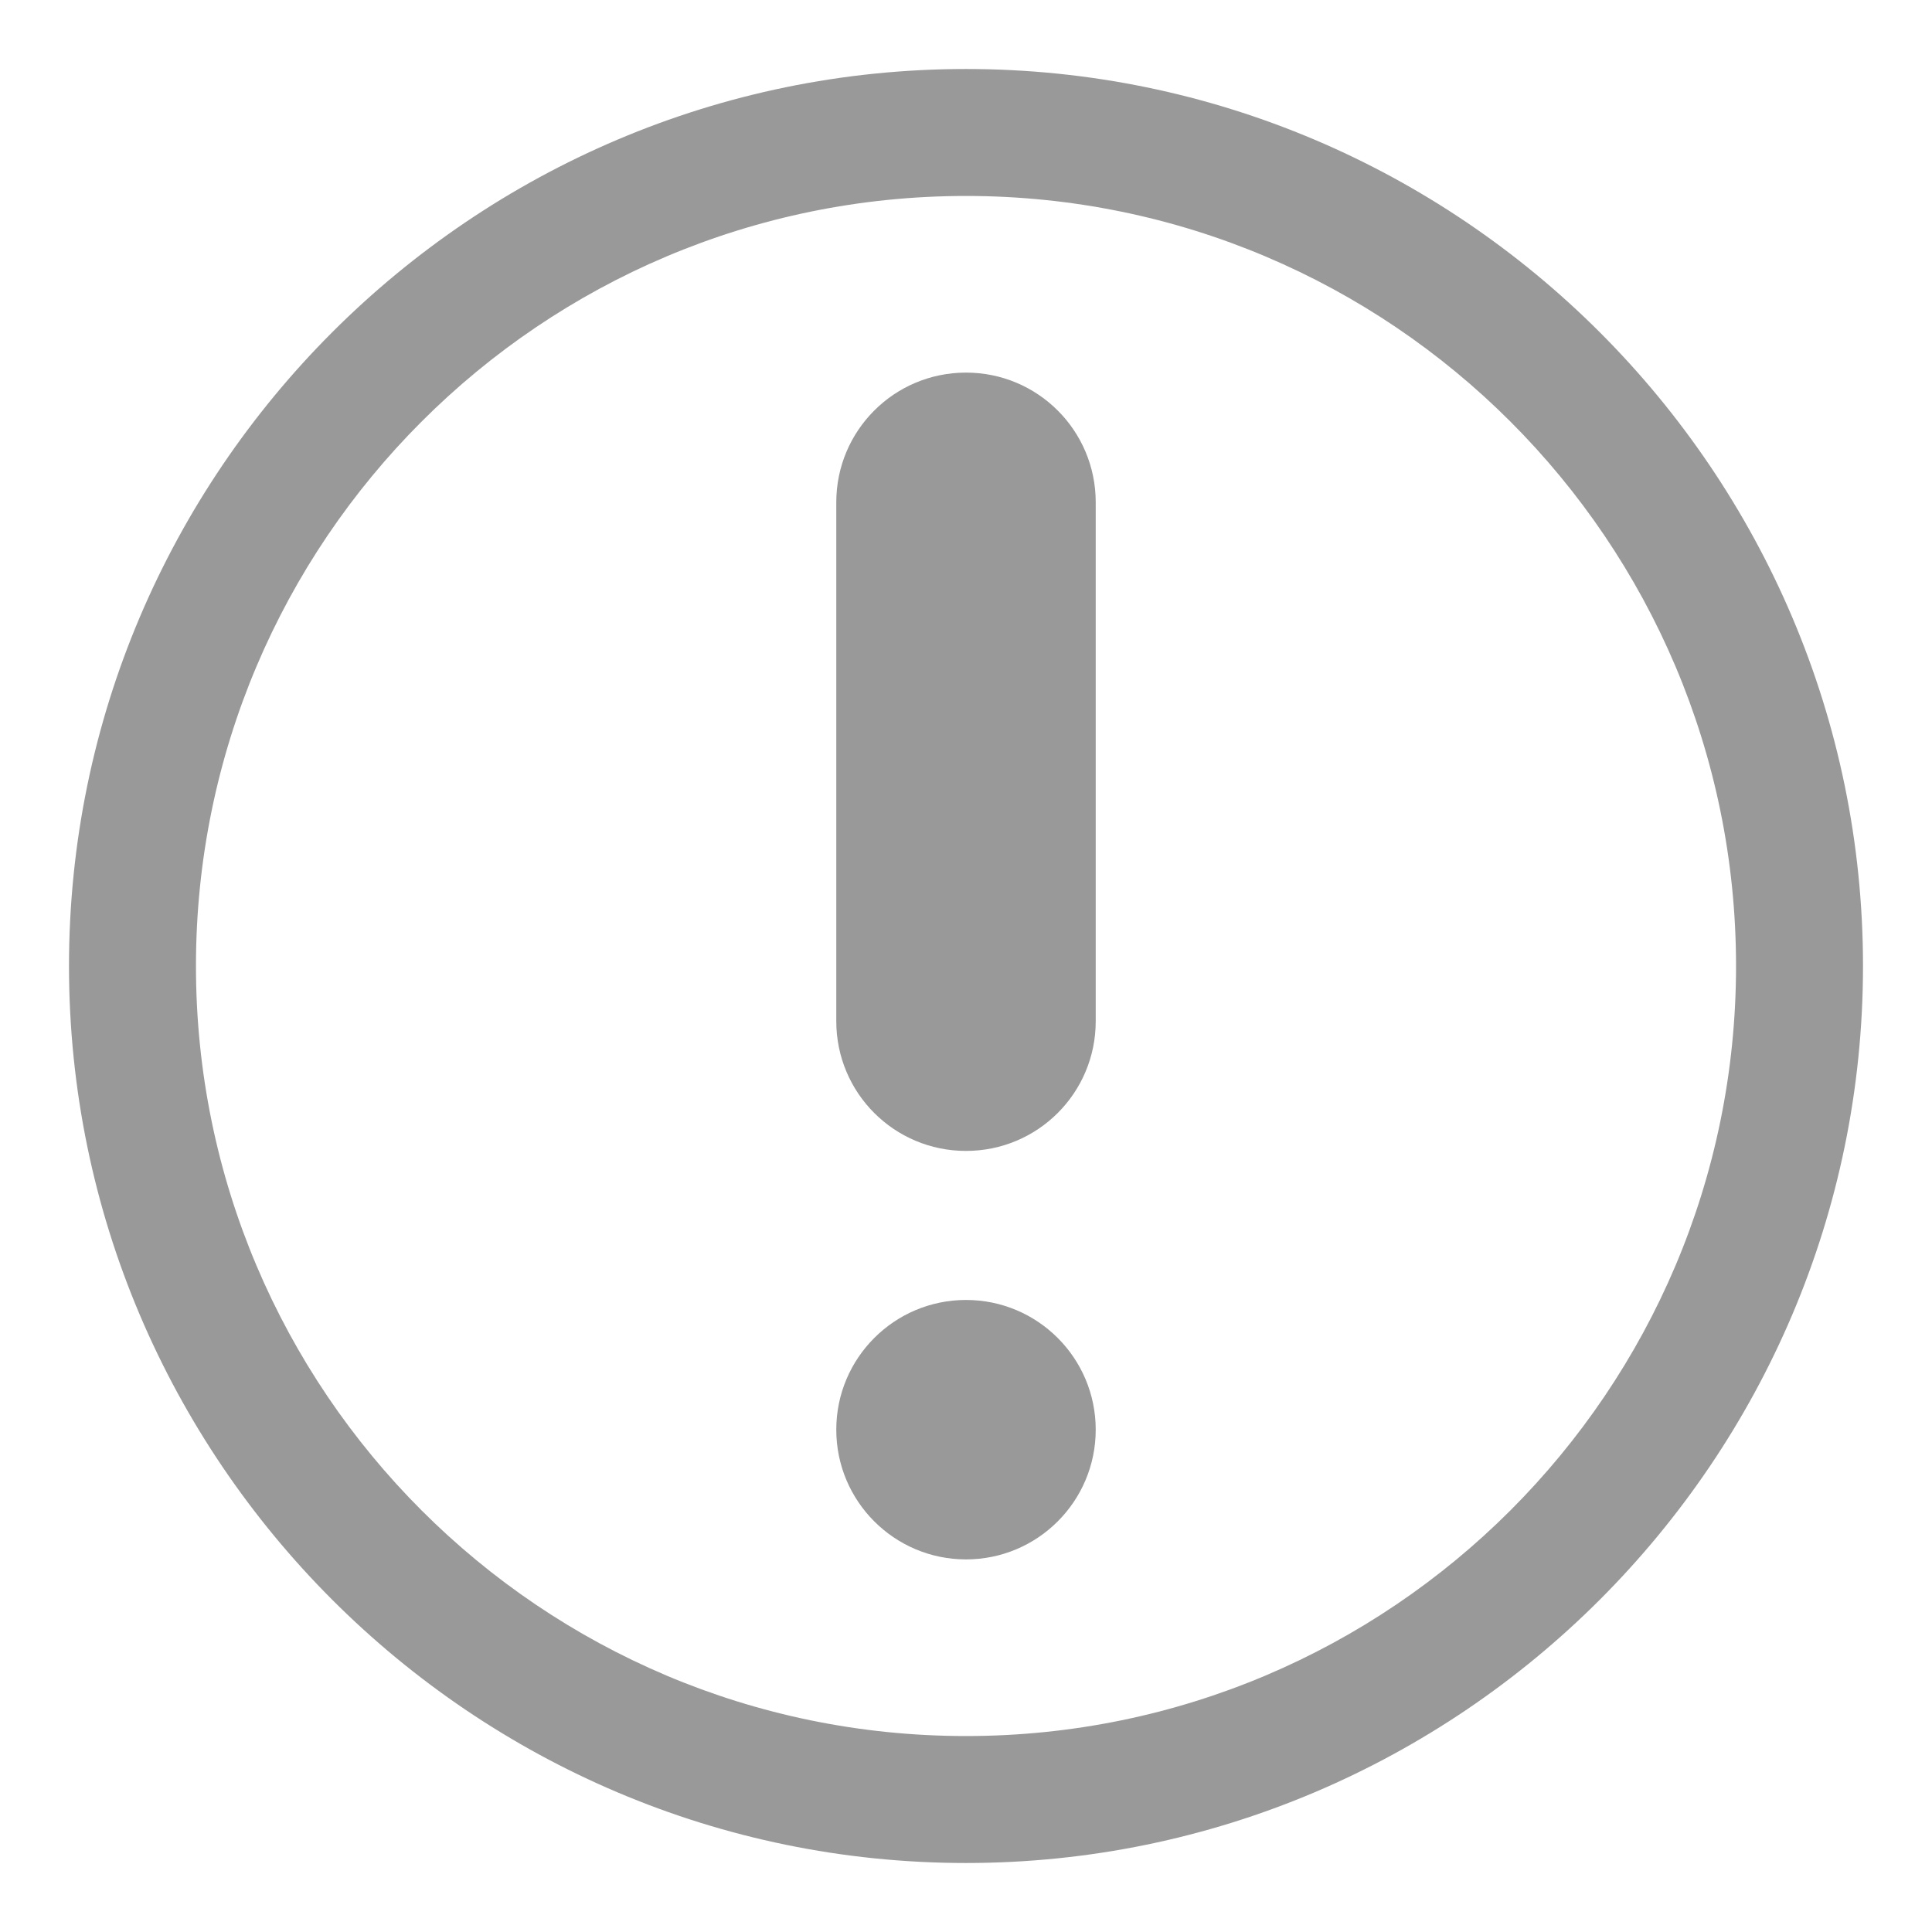
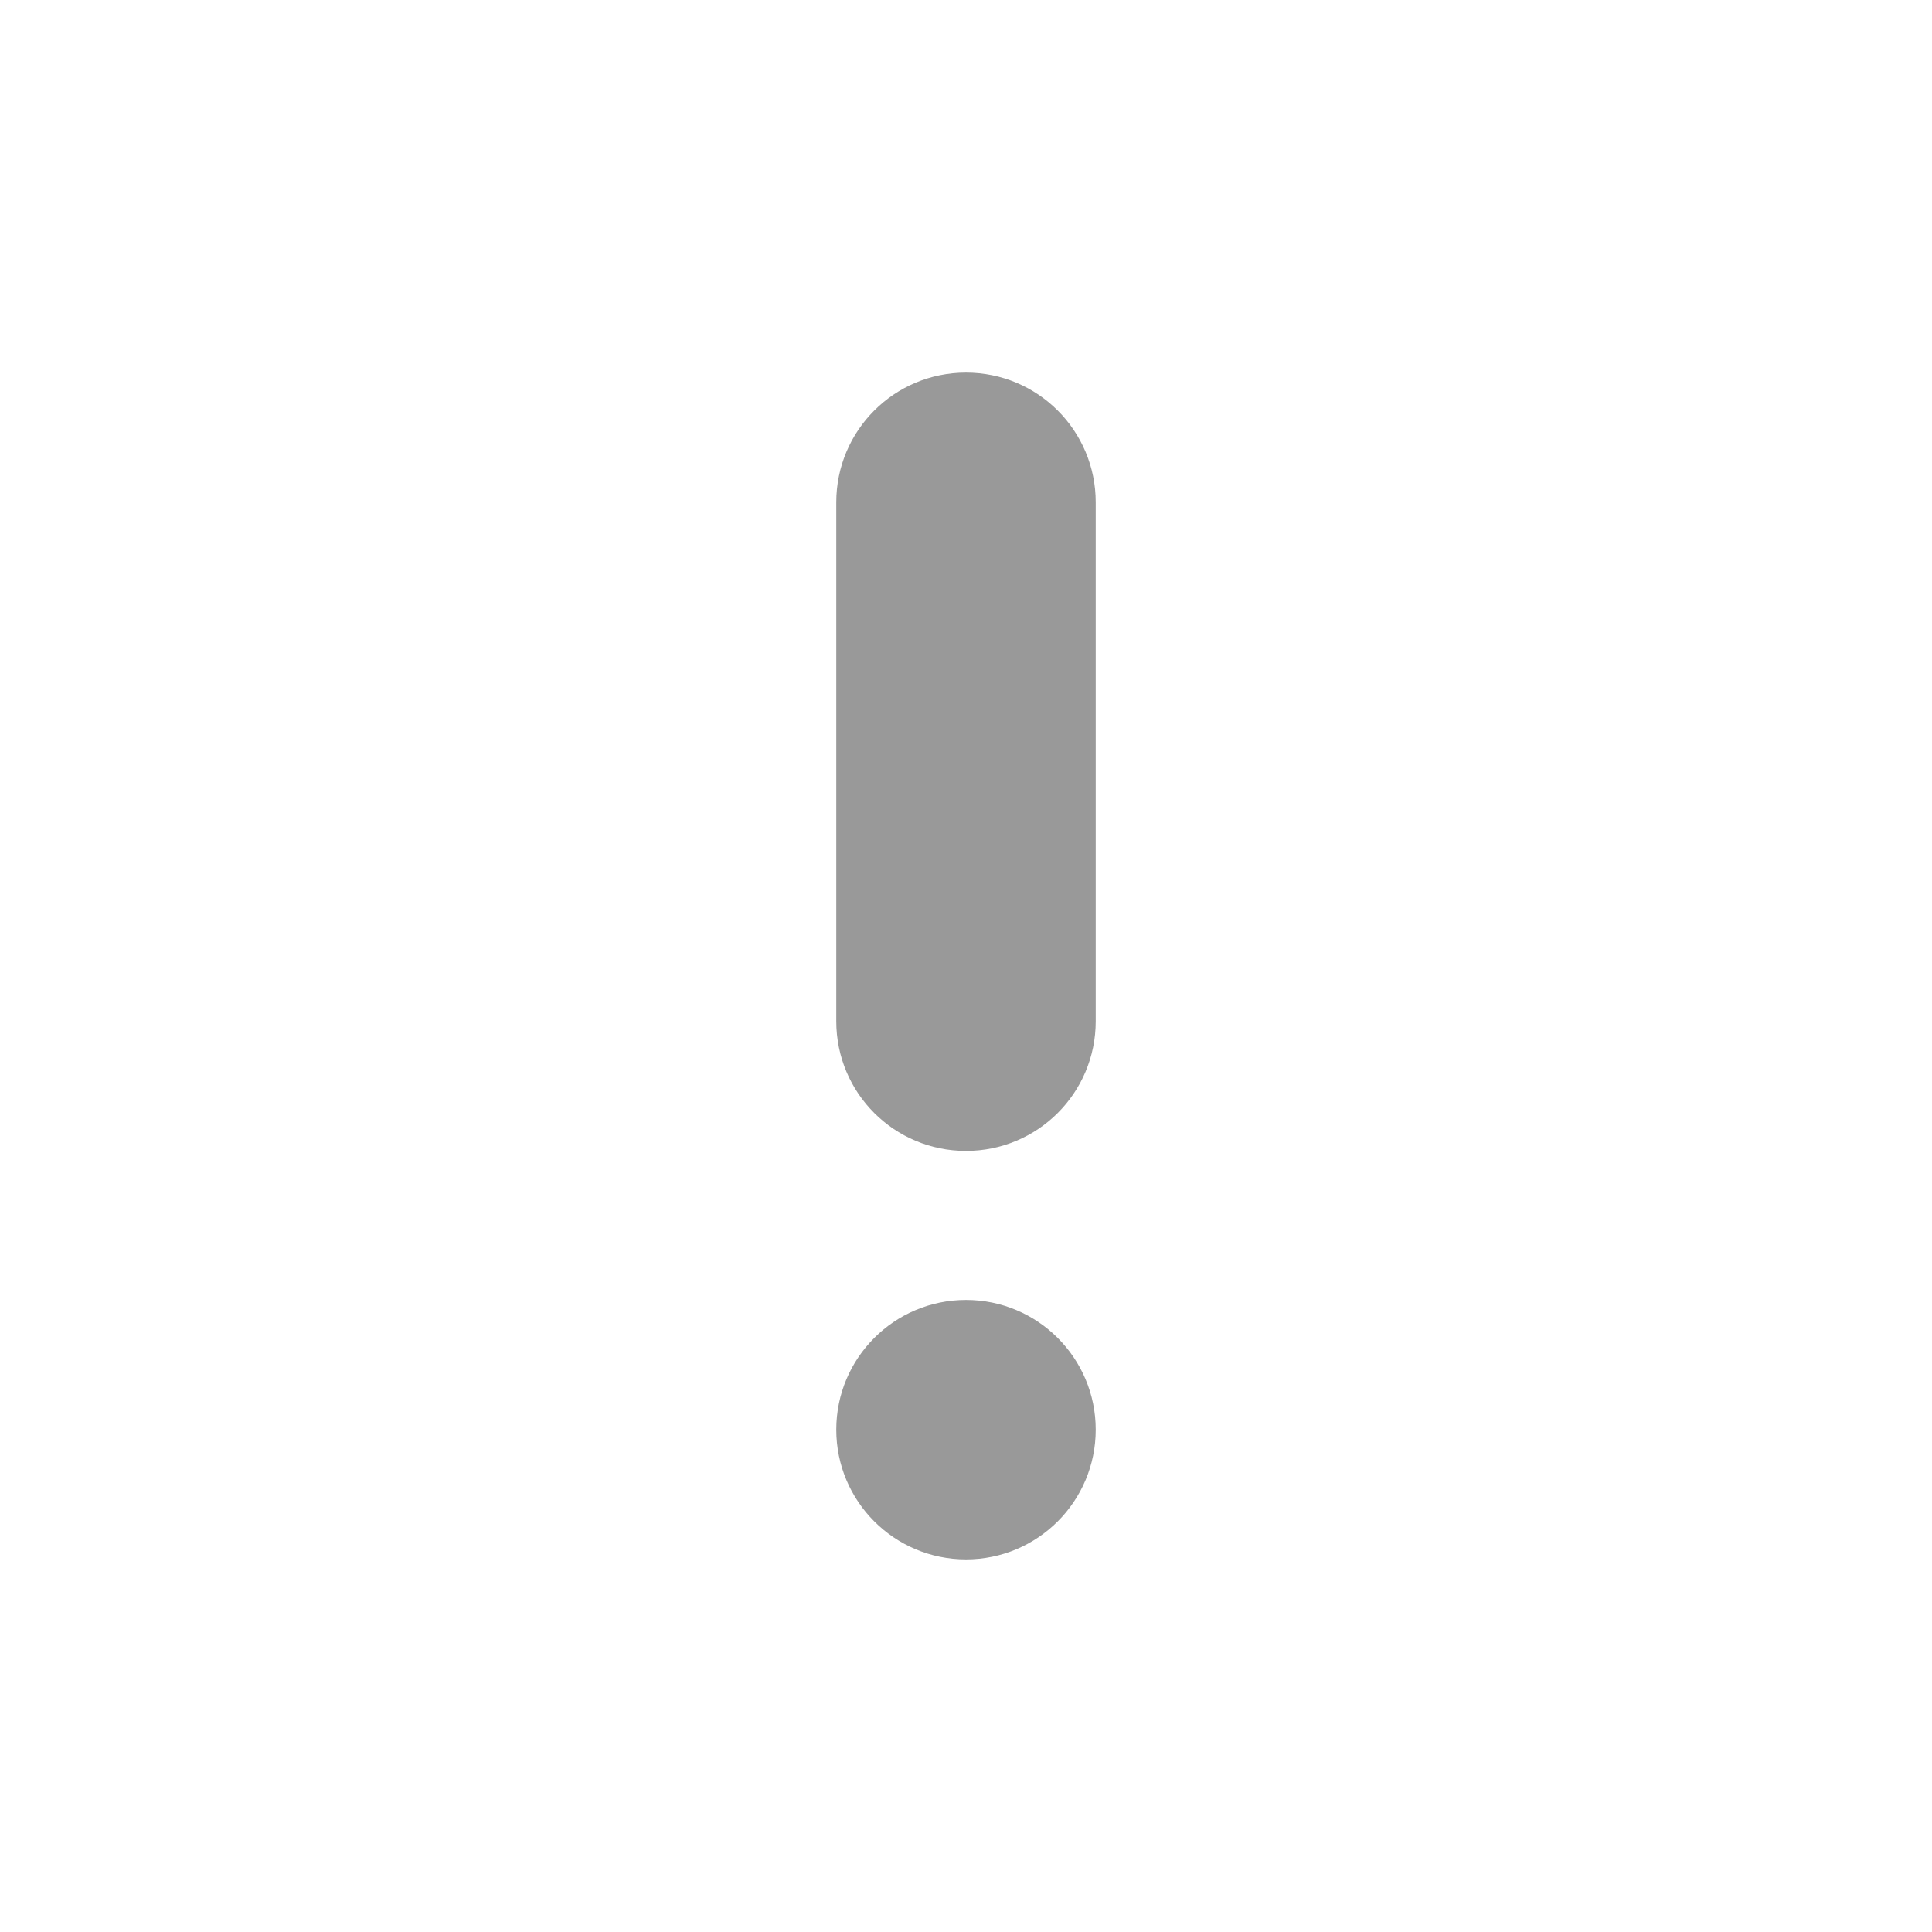
<svg xmlns="http://www.w3.org/2000/svg" version="1.1" id="圖層_1" x="0px" y="0px" viewBox="0 0 70 70" style="enable-background:new 0 0 70 70;" xml:space="preserve">
  <style type="text/css">
	.st0{fill:#999999;}
</style>
  <g>
    <path class="st0" d="M35,13.5c-2.6,0-4.7,2.1-4.7,4.7V37c0,2.6,2.1,4.7,4.7,4.7s4.7-2.1,4.7-4.7V18.2C39.7,15.6,37.6,13.5,35,13.5z   " />
    <circle class="st0" cx="35" cy="51.8" r="4.7" />
  </g>
-   <path class="st0" d="M35,67.5C17.1,67.5,2.5,52.9,2.5,35S17.1,2.5,35,2.5S67.5,17.1,67.5,35S52.9,67.5,35,67.5z M35,7.1  C19.6,7.1,7.1,19.6,7.1,35S19.6,62.9,35,62.9S62.9,50.4,62.9,35S50.4,7.1,35,7.1z" />
</svg>